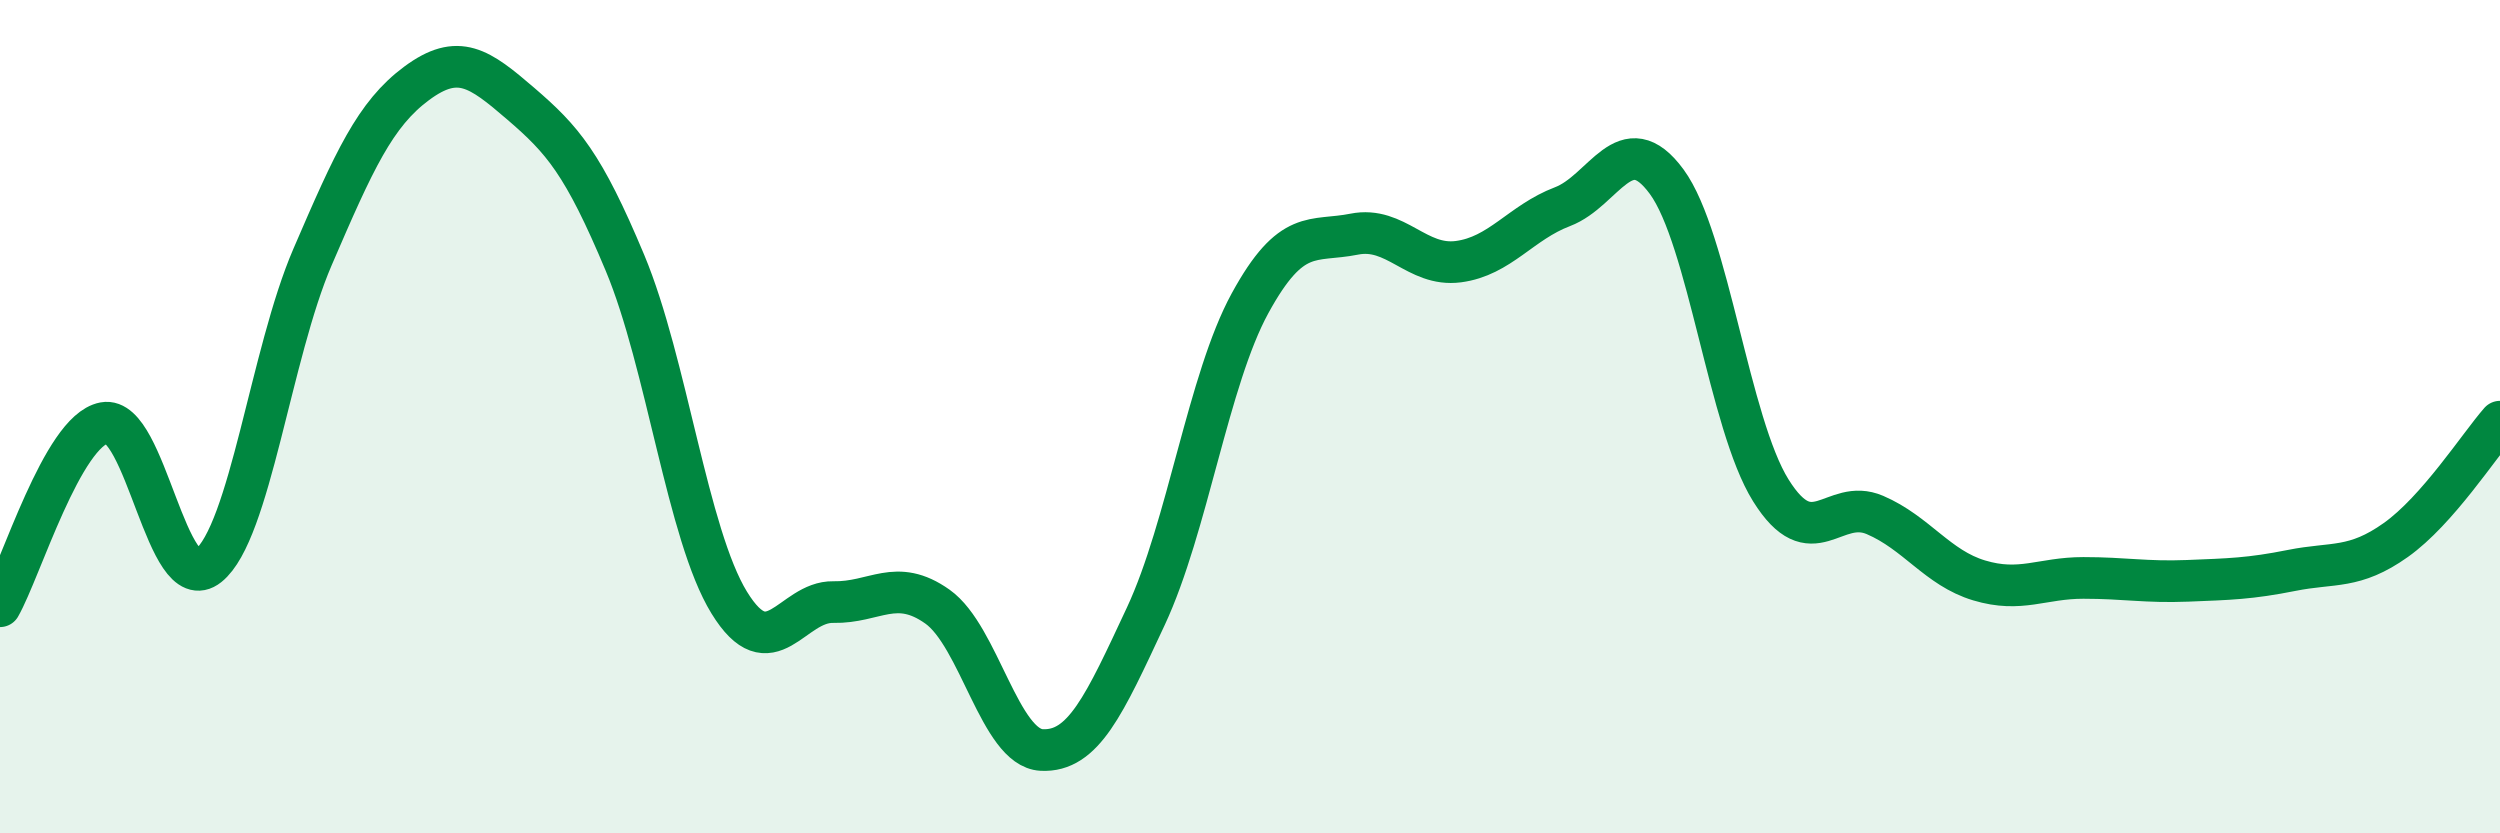
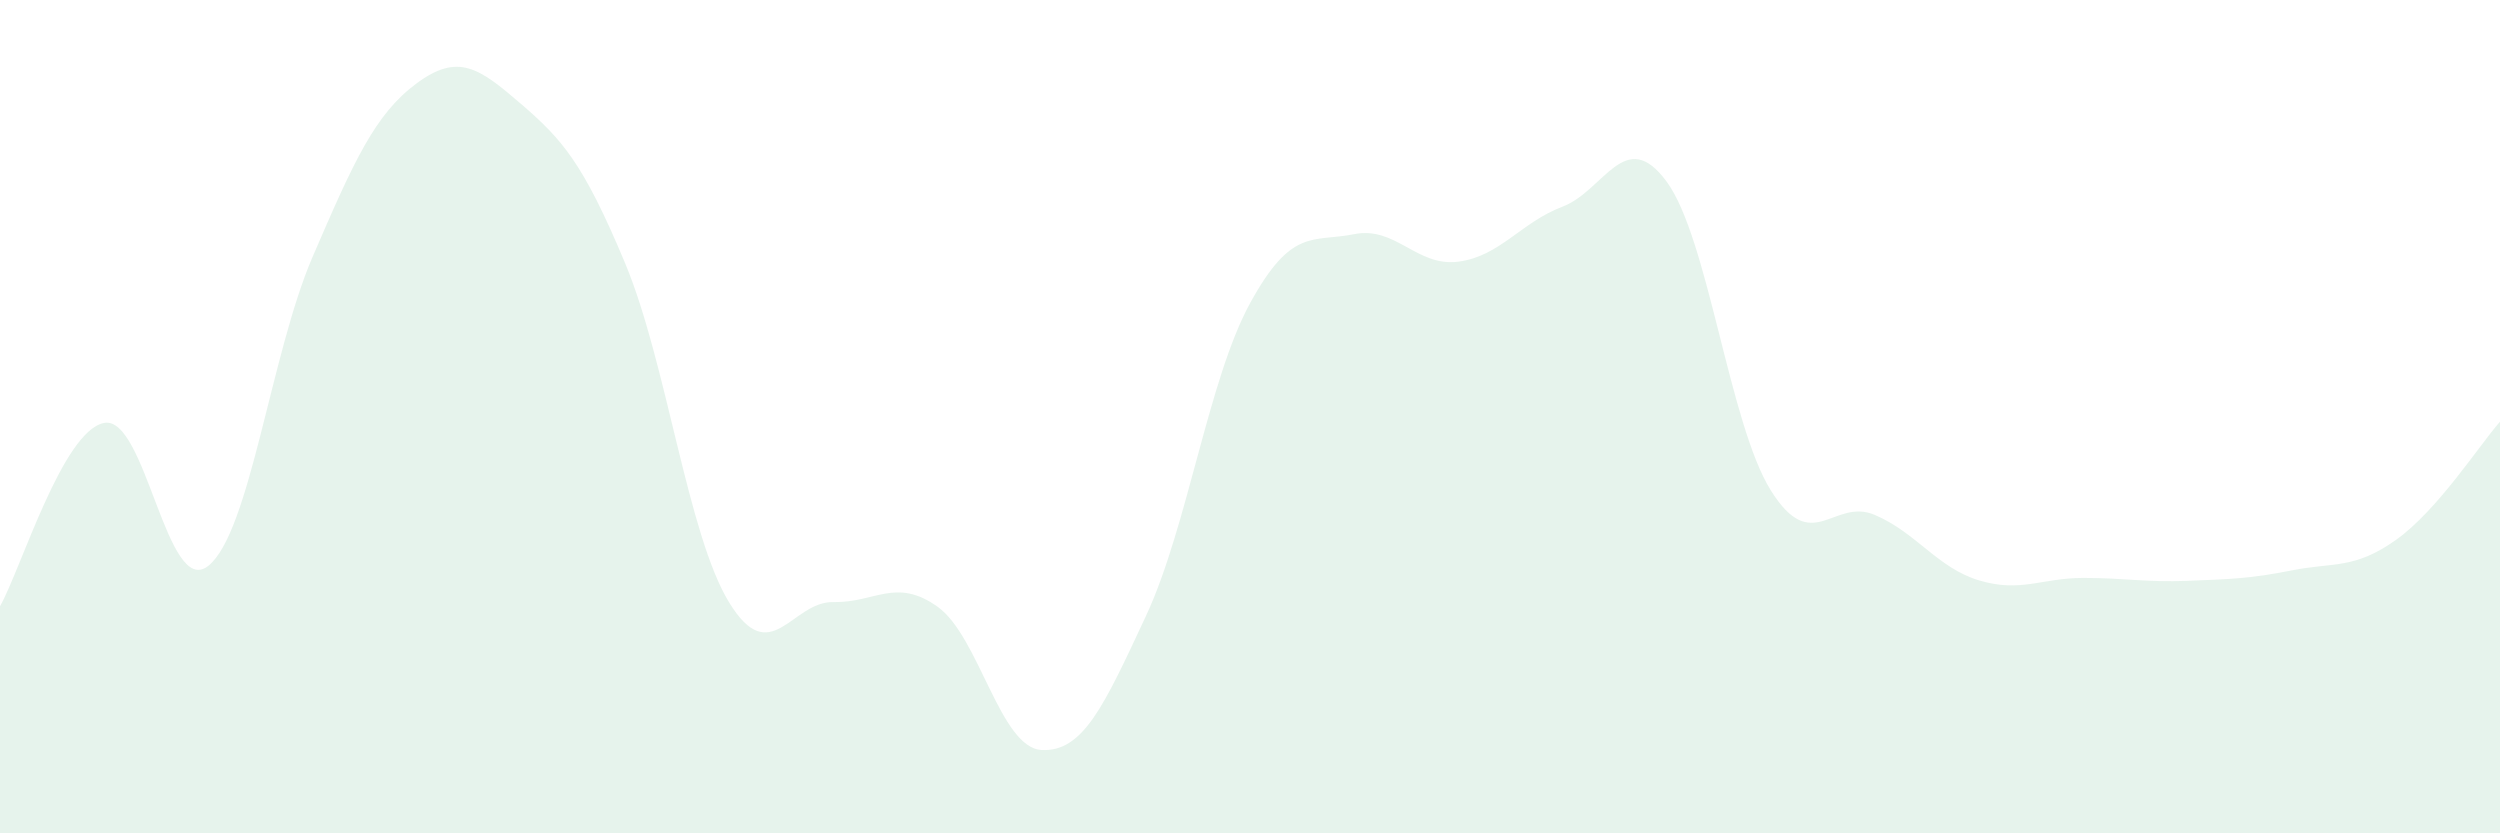
<svg xmlns="http://www.w3.org/2000/svg" width="60" height="20" viewBox="0 0 60 20">
  <path d="M 0,14.55 C 0.5,13.67 1.5,10.34 2.5,10.15 C 3.5,9.96 4,14.38 5,13.58 C 6,12.78 6.5,8.49 7.5,6.17 C 8.5,3.85 9,2.74 10,2 C 11,1.26 11.5,1.63 12.5,2.49 C 13.5,3.35 14,3.92 15,6.31 C 16,8.7 16.5,12.83 17.5,14.46 C 18.5,16.09 19,14.43 20,14.45 C 21,14.47 21.5,13.85 22.5,14.56 C 23.5,15.27 24,17.95 25,18 C 26,18.05 26.5,16.93 27.5,14.79 C 28.5,12.65 29,9.11 30,7.28 C 31,5.45 31.5,5.82 32.5,5.62 C 33.5,5.42 34,6.41 35,6.28 C 36,6.15 36.5,5.34 37.5,4.96 C 38.5,4.58 39,3 40,4.36 C 41,5.72 41.5,10.17 42.5,11.77 C 43.5,13.37 44,11.93 45,12.36 C 46,12.79 46.5,13.63 47.5,13.93 C 48.5,14.23 49,13.87 50,13.87 C 51,13.87 51.5,13.98 52.5,13.94 C 53.5,13.9 54,13.89 55,13.69 C 56,13.49 56.5,13.67 57.5,12.96 C 58.5,12.25 59.5,10.69 60,10.12L60 20L0 20Z" fill="#008740" opacity="0.1" stroke-linecap="round" stroke-linejoin="round" />
-   <path d="M 0,14.55 C 0.5,13.67 1.5,10.34 2.5,10.15 C 3.5,9.96 4,14.38 5,13.58 C 6,12.78 6.5,8.49 7.5,6.17 C 8.5,3.85 9,2.74 10,2 C 11,1.26 11.5,1.63 12.5,2.49 C 13.5,3.35 14,3.92 15,6.31 C 16,8.7 16.5,12.83 17.5,14.46 C 18.5,16.09 19,14.43 20,14.45 C 21,14.47 21.5,13.85 22.5,14.56 C 23.5,15.27 24,17.95 25,18 C 26,18.05 26.5,16.93 27.5,14.79 C 28.5,12.65 29,9.11 30,7.28 C 31,5.45 31.5,5.82 32.5,5.62 C 33.5,5.42 34,6.41 35,6.28 C 36,6.15 36.5,5.34 37.5,4.96 C 38.5,4.58 39,3 40,4.36 C 41,5.72 41.5,10.17 42.5,11.77 C 43.5,13.37 44,11.93 45,12.36 C 46,12.79 46.5,13.63 47.5,13.93 C 48.5,14.23 49,13.87 50,13.87 C 51,13.87 51.5,13.98 52.5,13.94 C 53.5,13.9 54,13.89 55,13.69 C 56,13.49 56.5,13.67 57.5,12.96 C 58.5,12.25 59.5,10.69 60,10.12" stroke="#008740" stroke-width="1" fill="none" stroke-linecap="round" stroke-linejoin="round" />
</svg>